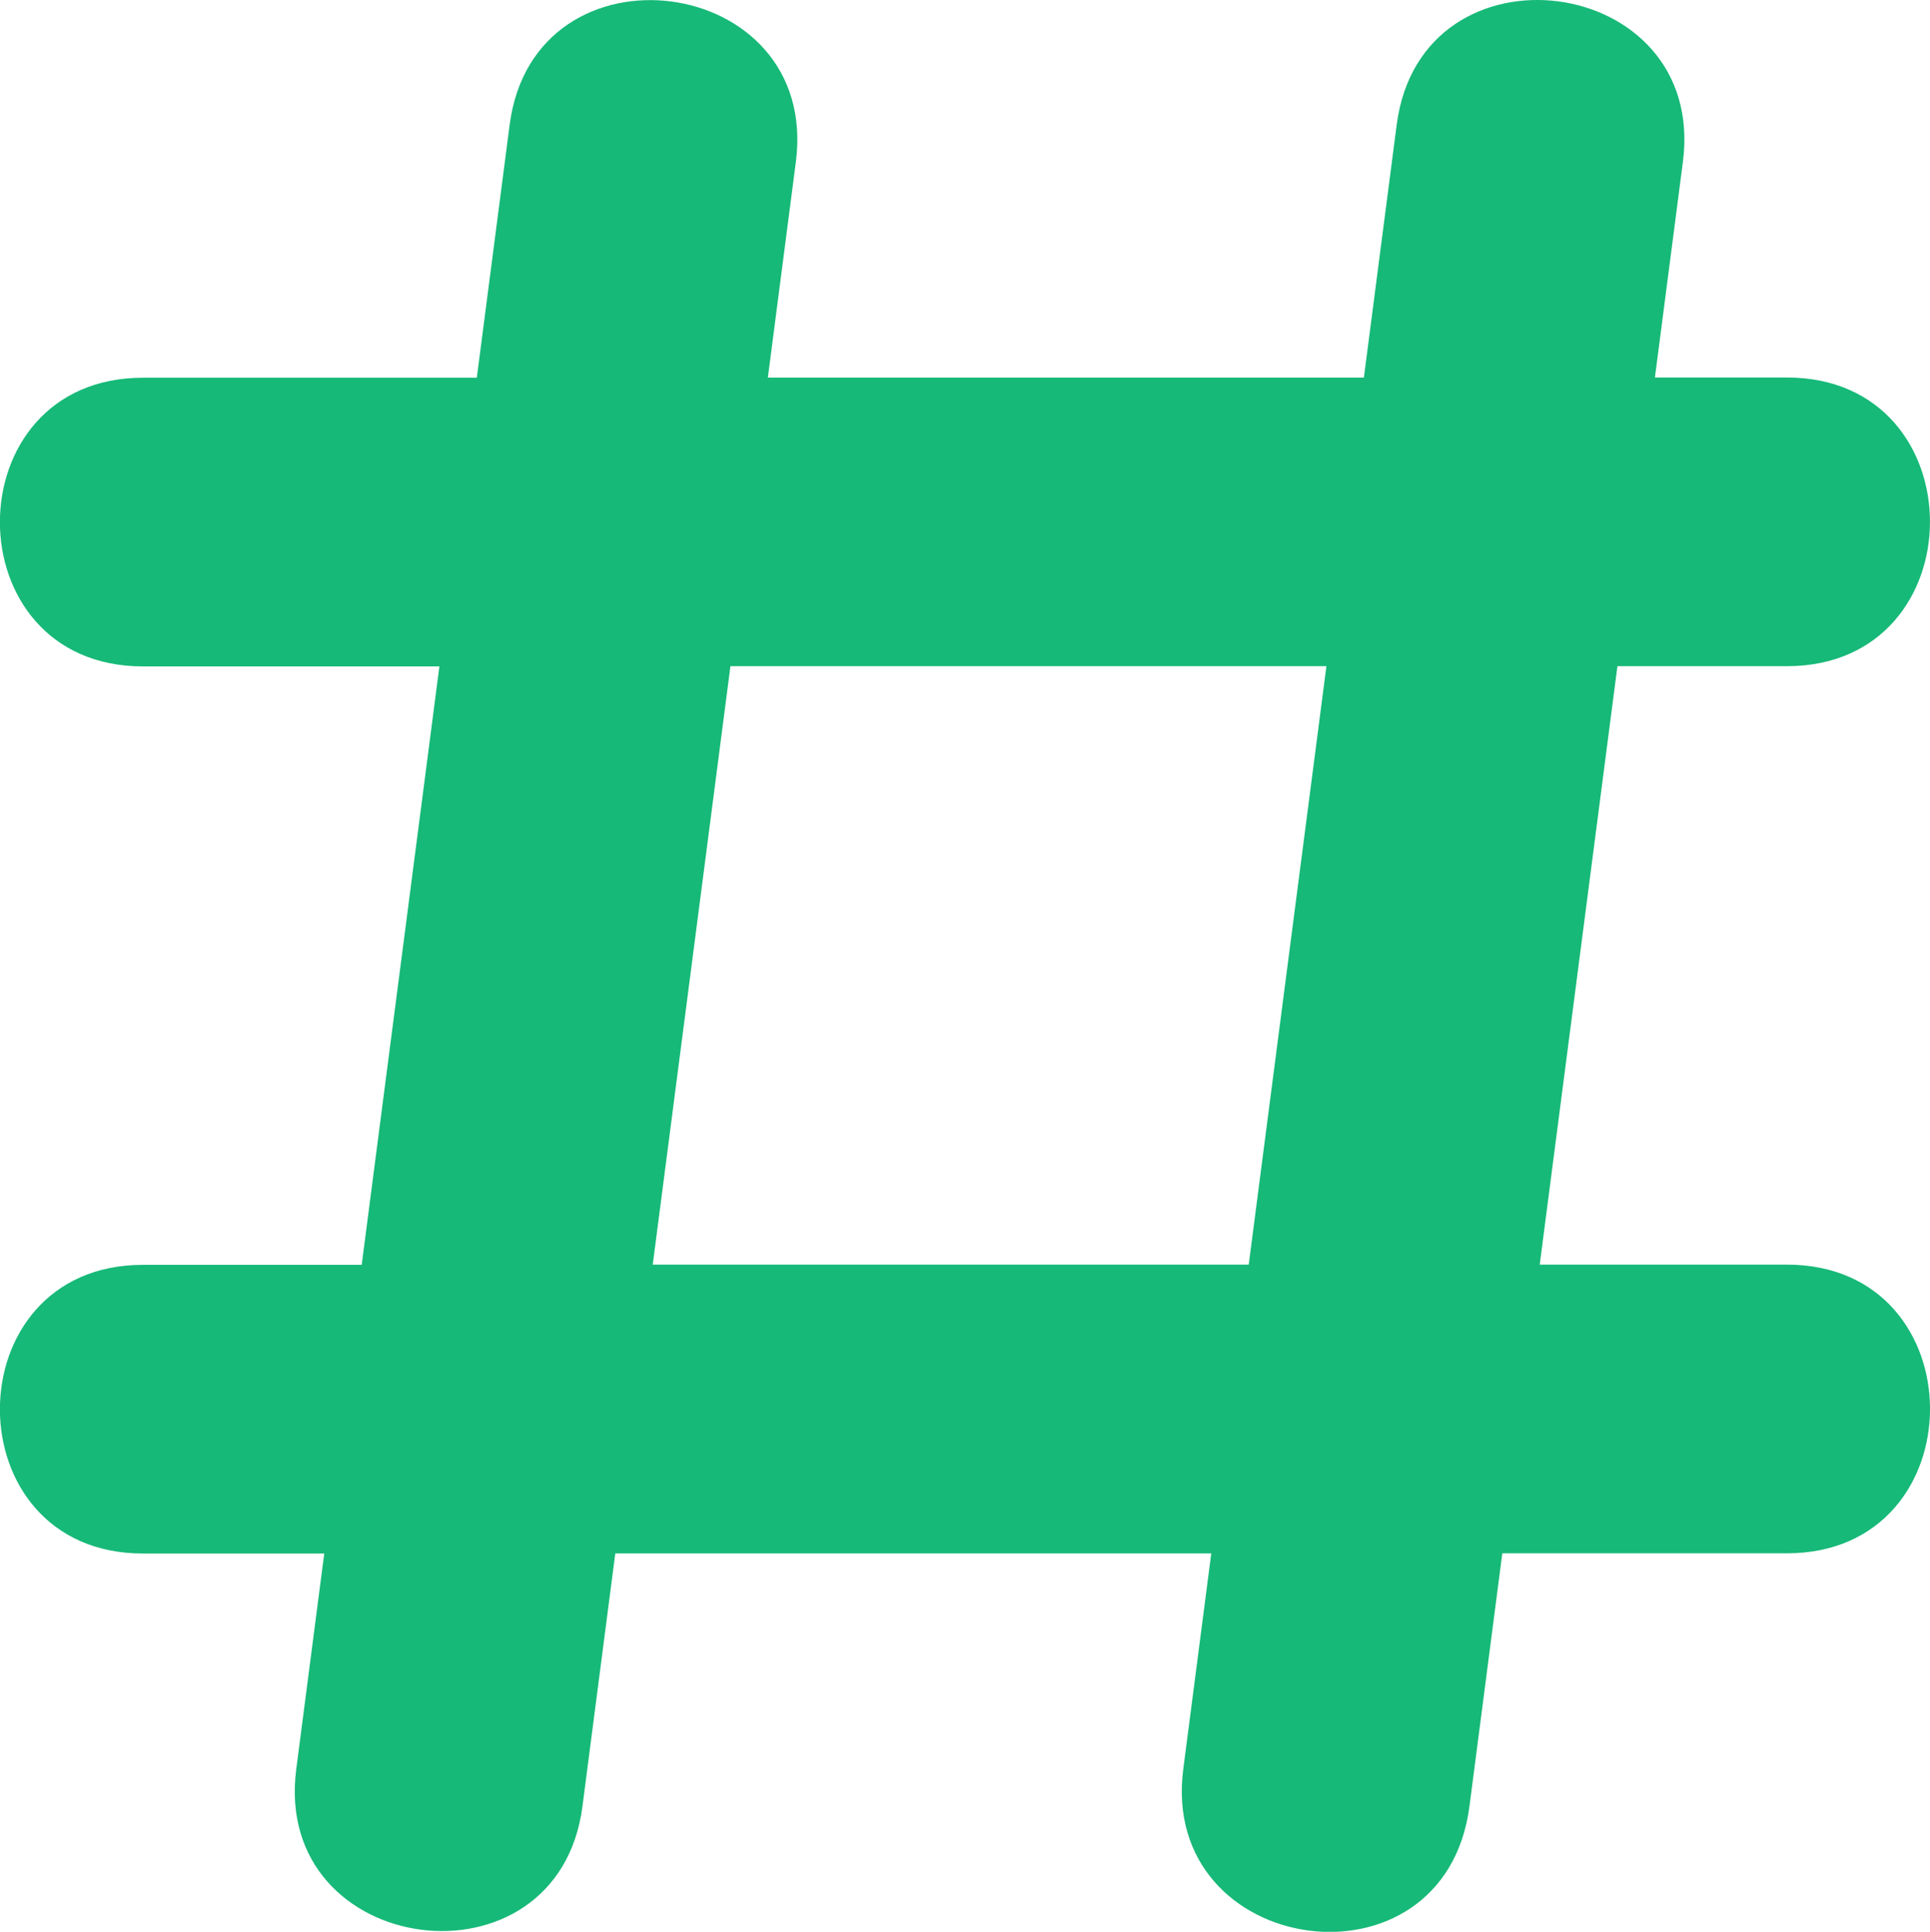
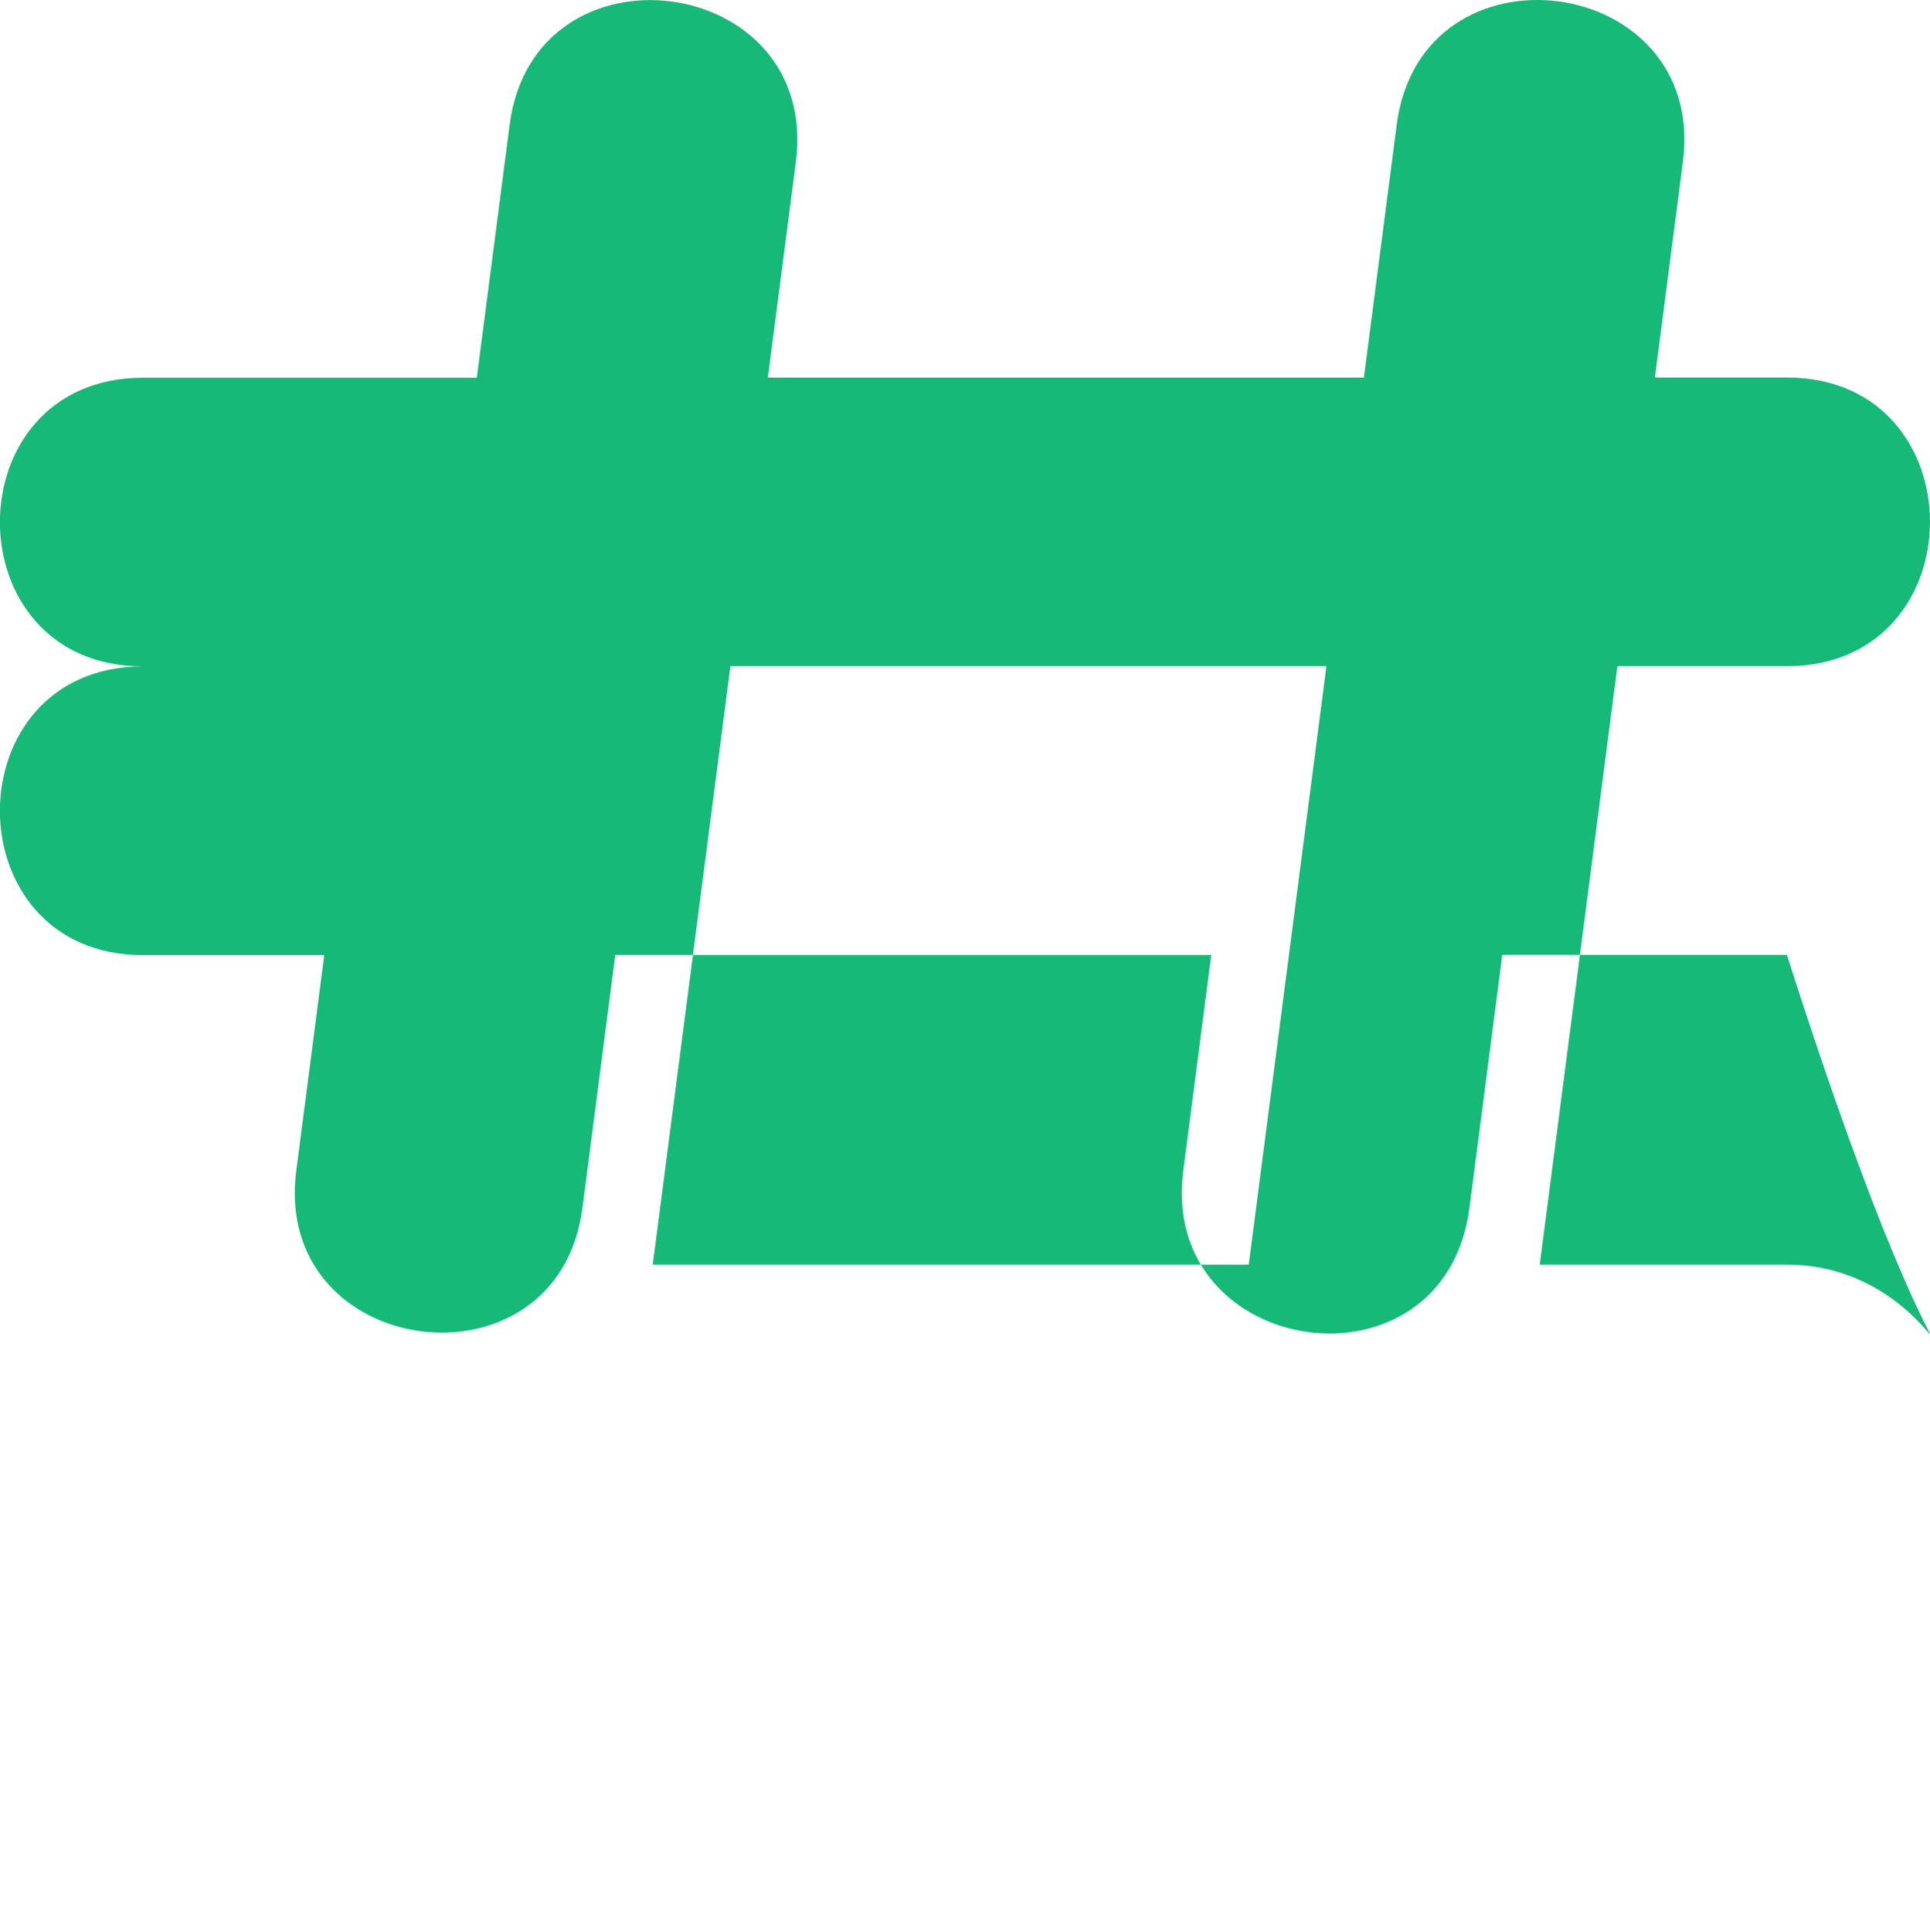
<svg xmlns="http://www.w3.org/2000/svg" width="53.434" height="53.471" viewBox="0 0 53.434 53.471">
  <defs>
    <style>.a{fill:#17b978;}</style>
  </defs>
  <g transform="translate(-130.741 -130.717)">
    <g transform="translate(130.741 130.717)">
-       <path class="a" d="M180.213,165.721h-6.843l2.151-16.564h4.692c5.279,0,5.285-7.991,0-7.991h-3.654l.775-5.968c.68-5.234-7.244-6.272-7.924-1.029l-.909,7H152l.775-5.968c.68-5.236-7.244-6.27-7.924-1.029l-.909,7H134.7c-5.279,0-5.285,7.991,0,7.991h8.206l-2.151,16.564H134.7c-5.279,0-5.285,7.991,0,7.991h5.018l-.775,5.968c-.68,5.234,7.243,6.273,7.924,1.029l.909-7h16.5l-.775,5.968c-.678,5.219,7.233,6.352,7.924,1.029l.909-7h7.88C185.493,173.712,185.5,165.721,180.213,165.721Zm-14.9,0h-16.5l2.151-16.564h16.5Z" transform="translate(-130.741 -130.717)" />
+       <path class="a" d="M180.213,165.721h-6.843l2.151-16.564h4.692c5.279,0,5.285-7.991,0-7.991h-3.654l.775-5.968c.68-5.234-7.244-6.272-7.924-1.029l-.909,7H152l.775-5.968c.68-5.236-7.244-6.27-7.924-1.029l-.909,7H134.7c-5.279,0-5.285,7.991,0,7.991h8.206H134.7c-5.279,0-5.285,7.991,0,7.991h5.018l-.775,5.968c-.68,5.234,7.243,6.273,7.924,1.029l.909-7h16.5l-.775,5.968c-.678,5.219,7.233,6.352,7.924,1.029l.909-7h7.88C185.493,173.712,185.5,165.721,180.213,165.721Zm-14.9,0h-16.5l2.151-16.564h16.5Z" transform="translate(-130.741 -130.717)" />
    </g>
  </g>
</svg>